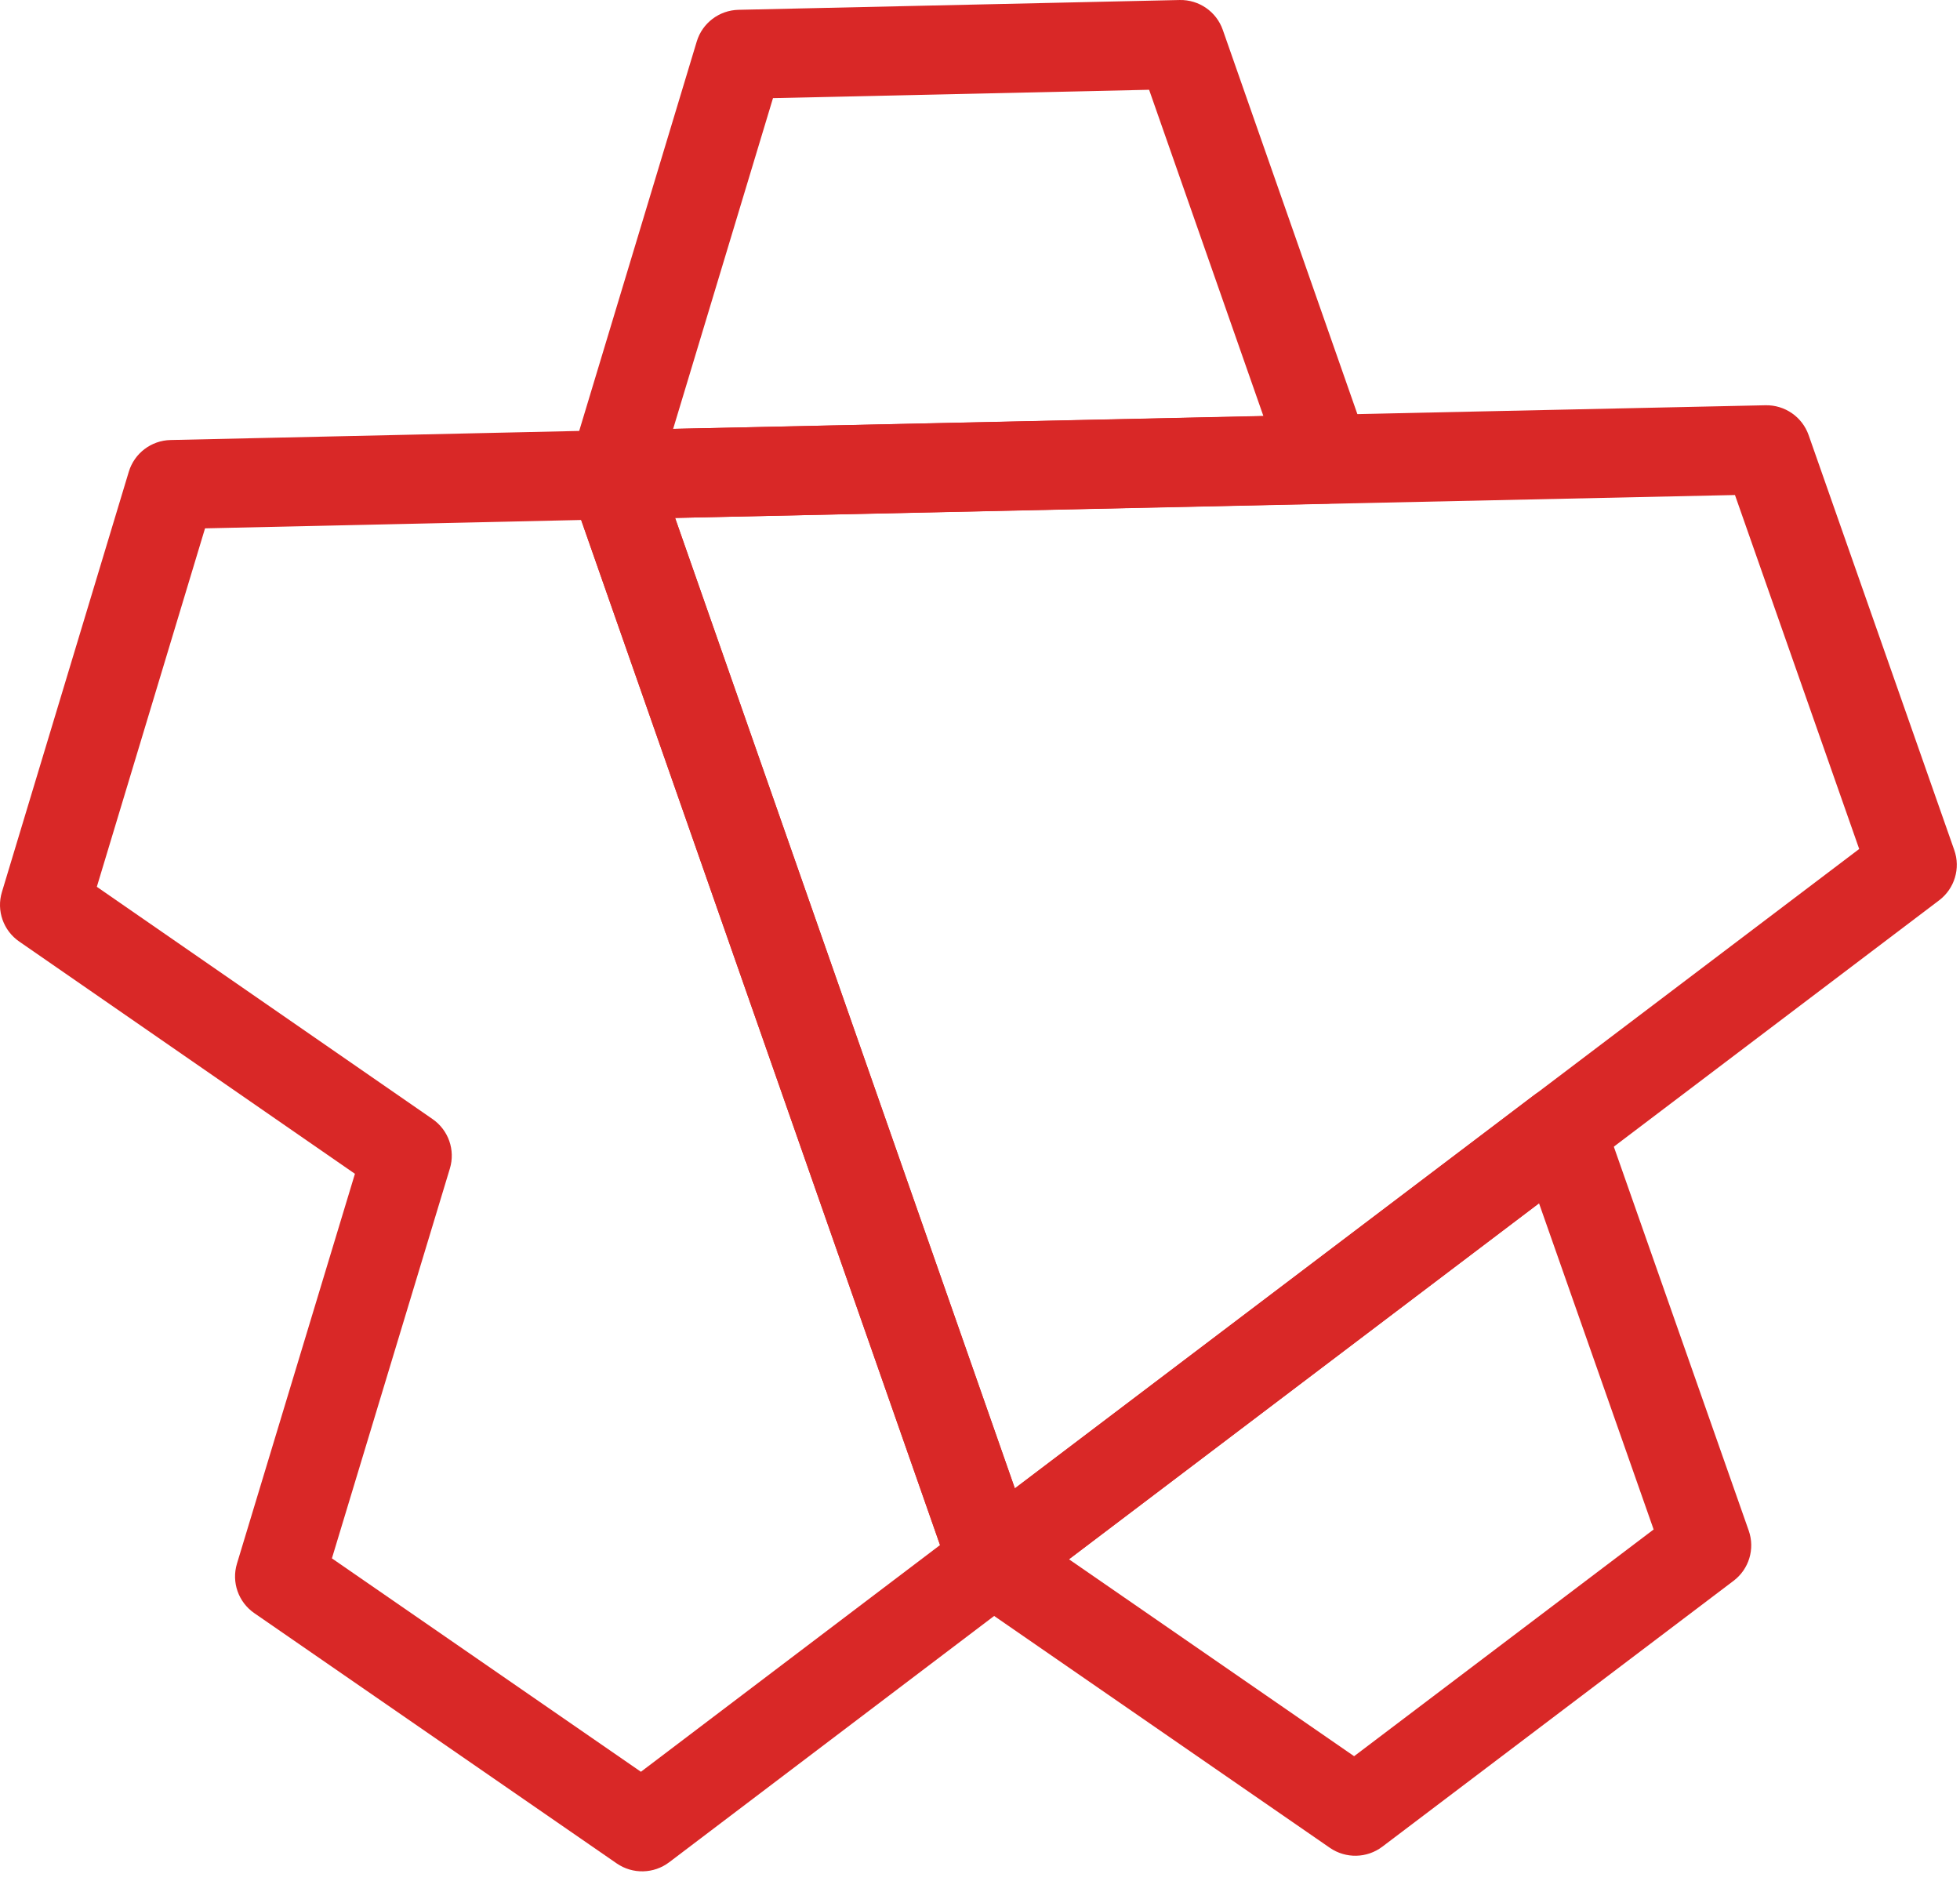
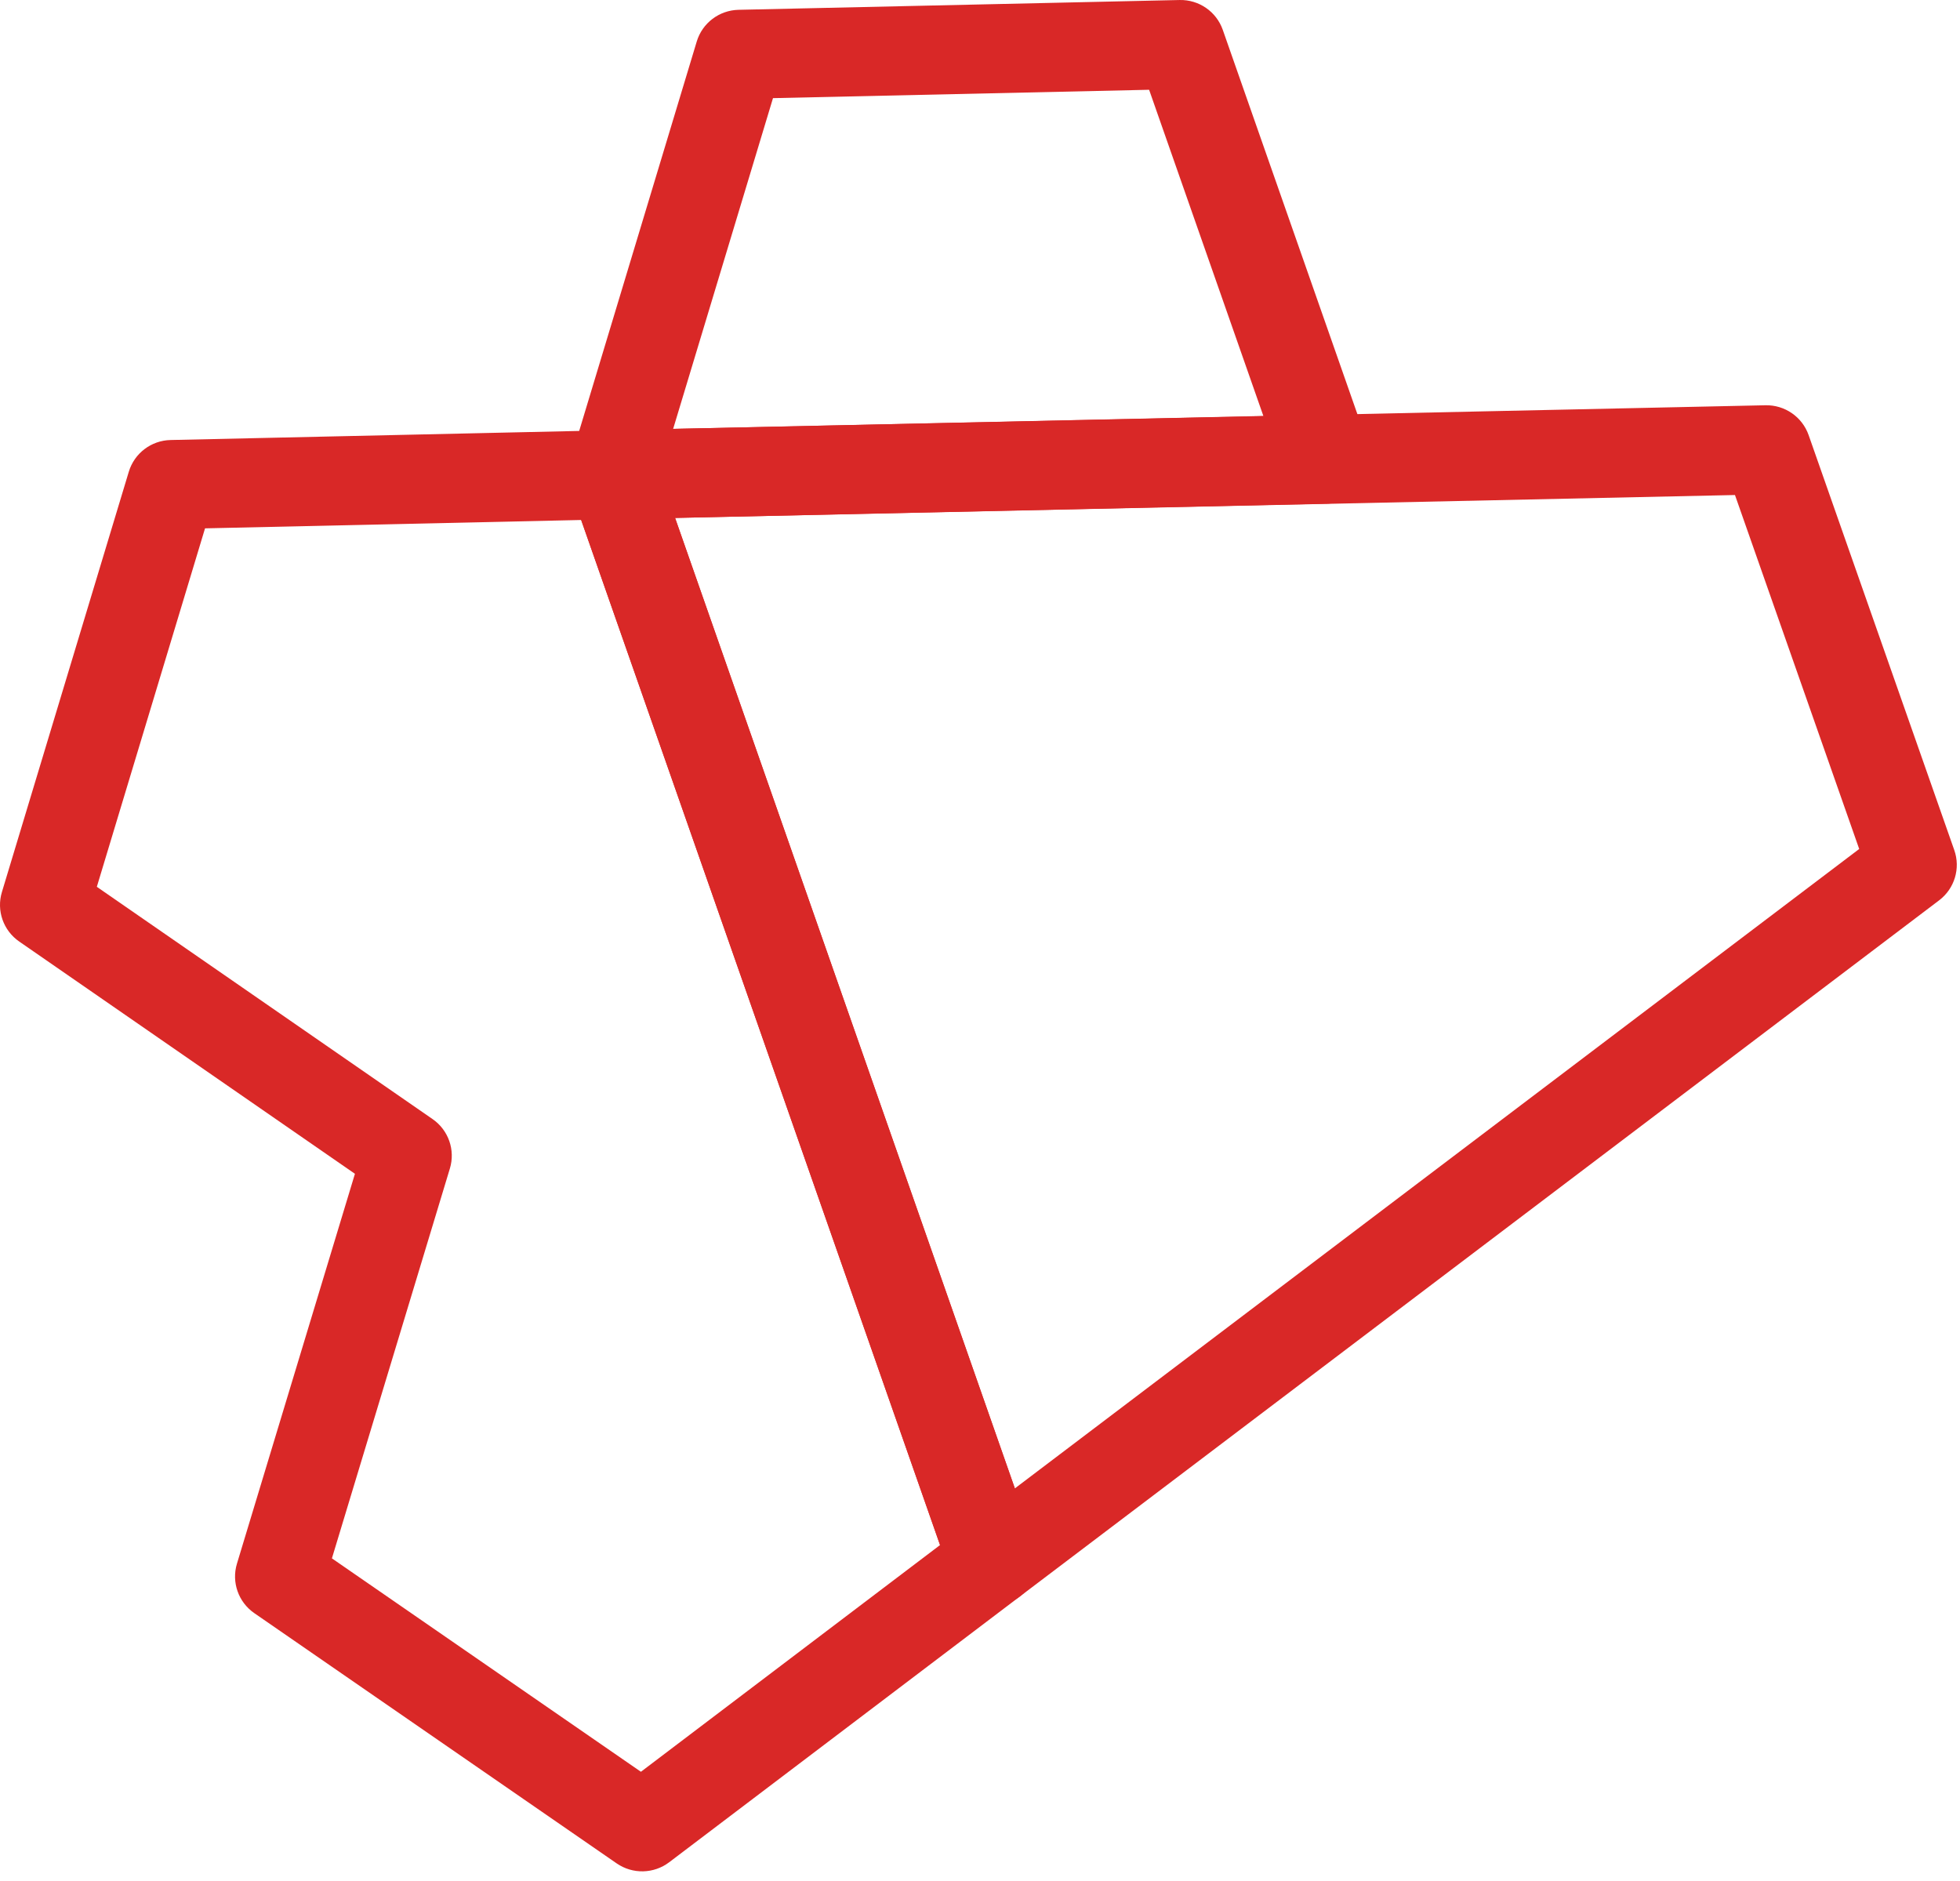
<svg xmlns="http://www.w3.org/2000/svg" width="149" height="143" viewBox="0 0 149 143" fill="none">
  <path fill-rule="evenodd" clip-rule="evenodd" d="M89.674 0.001C91.145 -0.032 92.471 0.884 92.956 2.269L103.997 33.786C104.355 34.809 104.2 35.941 103.581 36.831C102.961 37.721 101.951 38.262 100.864 38.286L46.647 39.471C45.56 39.494 44.527 38.998 43.869 38.136C43.211 37.273 43.007 36.149 43.32 35.111L52.967 3.155C53.391 1.751 54.674 0.778 56.145 0.746L89.674 0.001ZM58.763 7.46L51.173 32.6L96.042 31.619L87.356 6.824L58.763 7.46Z" fill="#D92827" />
-   <path fill-rule="evenodd" clip-rule="evenodd" d="M119.636 82.708C120.677 83.02 121.505 83.809 121.864 84.831L132.939 116.347C133.426 117.733 132.961 119.274 131.787 120.162L105.087 140.371C103.916 141.258 102.306 141.292 101.097 140.458L73.547 121.433C72.653 120.816 72.11 119.809 72.086 118.725C72.062 117.641 72.56 116.612 73.427 115.956L116.603 83.255C117.468 82.599 118.596 82.396 119.636 82.708ZM81.263 118.524L102.94 133.494L125.71 116.26L116.996 91.461L81.263 118.524Z" fill="#D92827" />
  <path fill-rule="evenodd" clip-rule="evenodd" d="M134.212 30.805C135.682 30.774 137.006 31.689 137.492 33.072L148.566 64.622C149.052 66.008 148.587 67.547 147.415 68.435L77.538 121.346C76.672 122.002 75.544 122.204 74.502 121.892C73.461 121.579 72.633 120.789 72.275 119.766L43.366 37.201C43.008 36.178 43.163 35.046 43.783 34.156C44.403 33.265 45.413 32.725 46.5 32.701L134.212 30.805ZM51.321 39.369L77.15 113.137L141.337 64.534L131.893 37.628L51.321 39.369Z" fill="#D92827" />
  <path fill-rule="evenodd" clip-rule="evenodd" d="M46.498 32.702C47.97 32.669 49.296 33.586 49.781 34.971L78.69 117.536C79.174 118.92 78.71 120.458 77.539 121.346L50.872 141.555C49.701 142.443 48.09 142.478 46.881 141.643L19.331 122.619C18.12 121.782 17.588 120.264 18.013 118.859L26.982 89.224L1.46 71.568C0.252 70.732 -0.28 69.216 0.144 67.812L9.792 35.856C10.216 34.452 11.498 33.479 12.969 33.447L46.498 32.702ZM15.587 40.161L7.361 67.409L32.884 85.065C34.094 85.902 34.625 87.419 34.2 88.823L25.232 118.456L48.723 134.678L71.462 117.445L44.18 39.526L15.587 40.161Z" fill="#D92827" />
</svg>